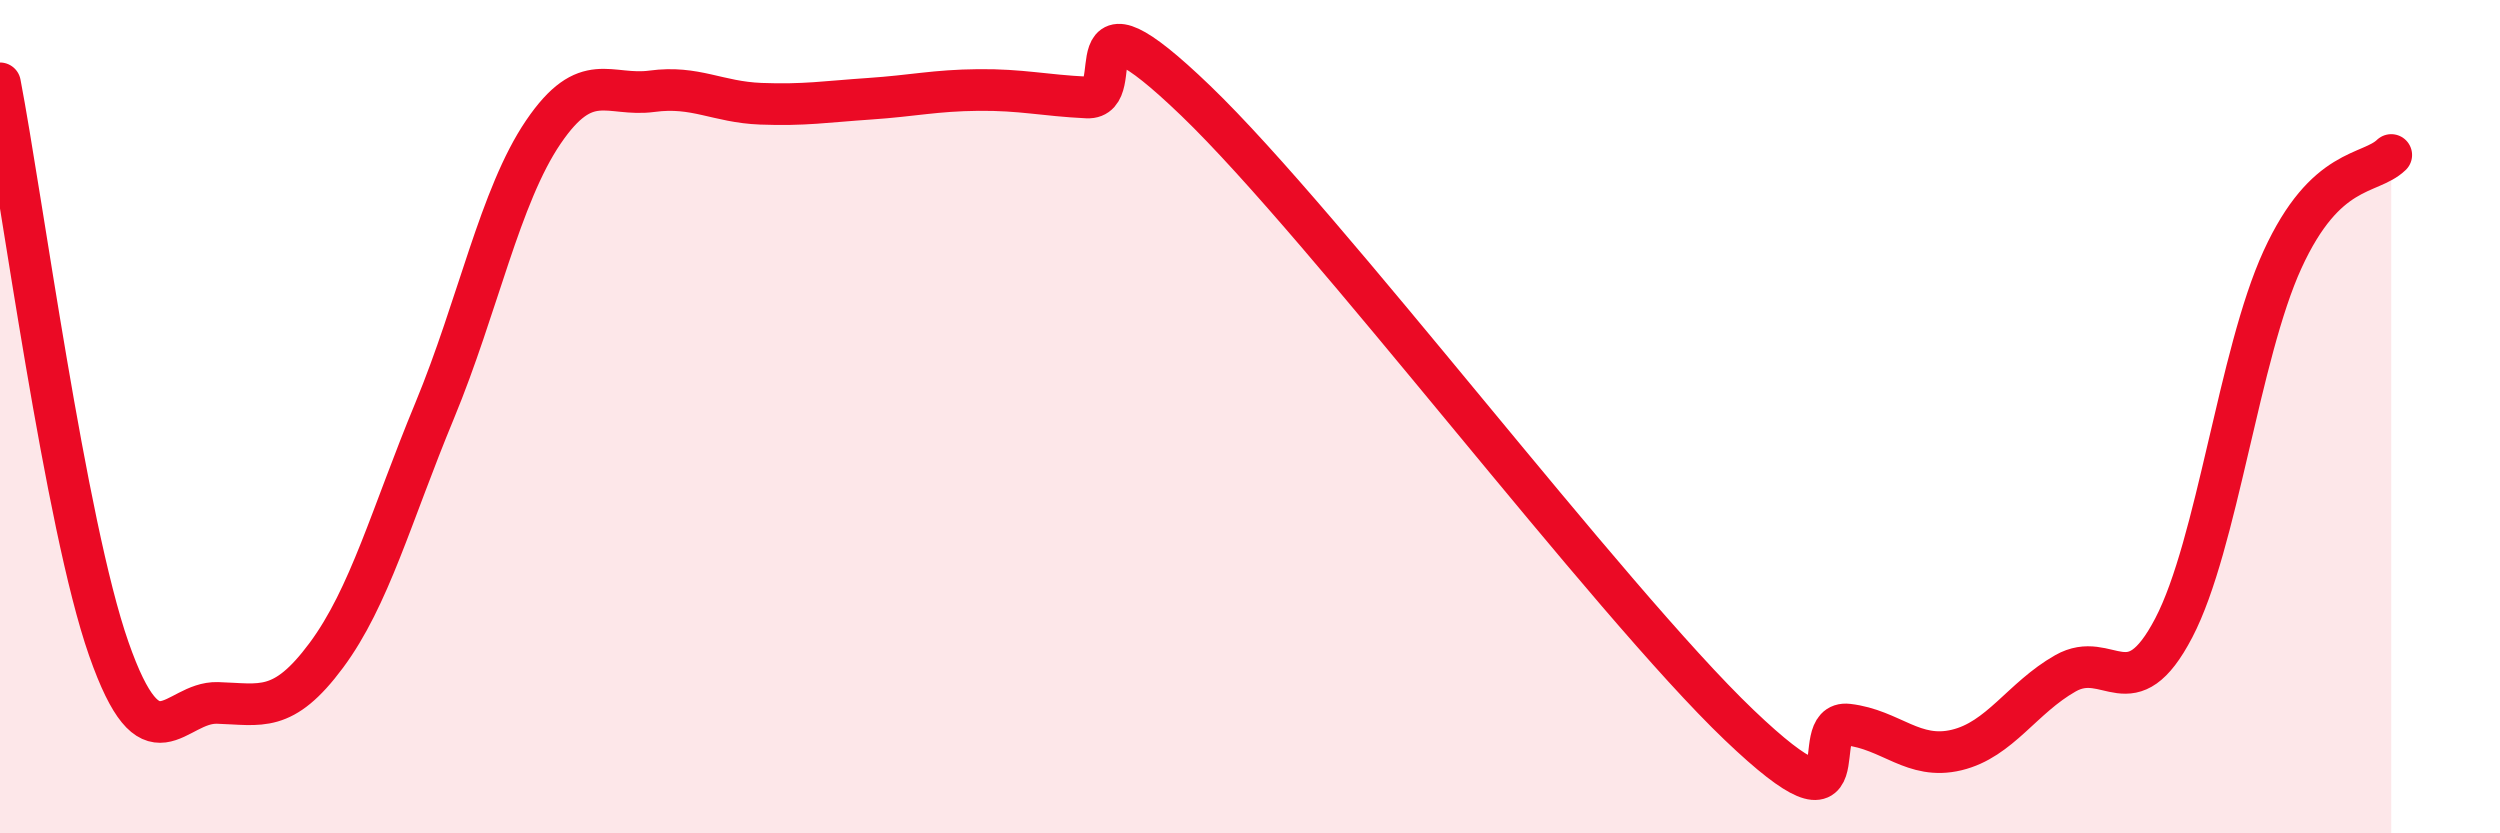
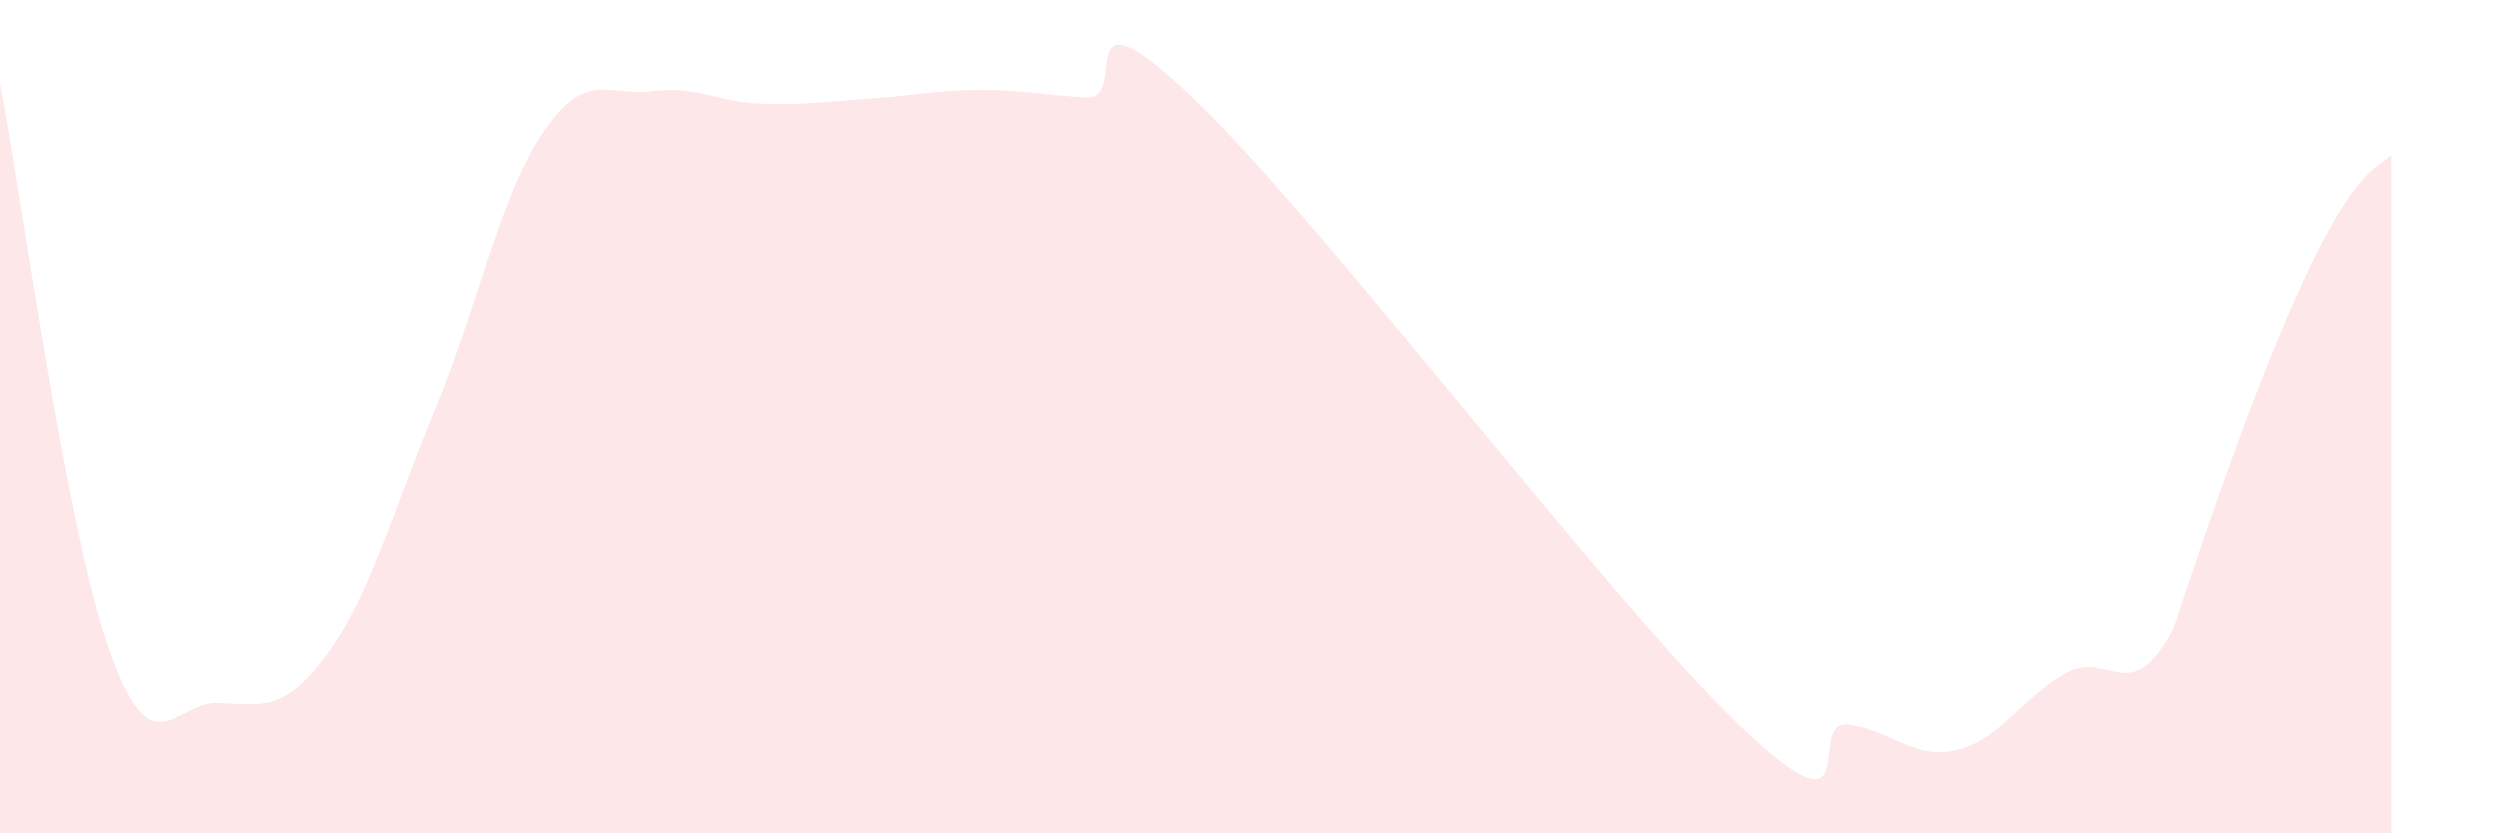
<svg xmlns="http://www.w3.org/2000/svg" width="60" height="20" viewBox="0 0 60 20">
-   <path d="M 0,2 C 0.52,4.71 1.57,12.6 2.61,15.57 C 3.65,18.54 4.18,16.84 5.22,16.87 C 6.26,16.9 6.79,17.13 7.83,15.73 C 8.87,14.33 9.39,12.37 10.43,9.86 C 11.47,7.35 12,4.7 13.04,3.17 C 14.08,1.64 14.61,2.33 15.65,2.19 C 16.69,2.05 17.22,2.45 18.26,2.49 C 19.3,2.53 19.83,2.44 20.87,2.37 C 21.91,2.3 22.44,2.17 23.48,2.16 C 24.52,2.15 25.05,2.29 26.09,2.34 C 27.13,2.39 25.57,-0.59 28.7,2.42 C 31.83,5.43 38.61,14.41 41.74,17.4 C 44.87,20.39 43.31,17.27 44.35,17.39 C 45.39,17.51 45.92,18.25 46.96,18 C 48,17.75 48.53,16.75 49.57,16.16 C 50.61,15.57 51.13,17.06 52.17,15.07 C 53.21,13.08 53.74,8.5 54.78,6.23 C 55.82,3.96 56.87,4.22 57.39,3.72L57.39 20L0 20Z" fill="#EB0A25" opacity="0.1" stroke-linecap="round" stroke-linejoin="round" />
-   <path d="M 0,2 C 0.52,4.71 1.57,12.6 2.61,15.57 C 3.65,18.54 4.18,16.84 5.22,16.87 C 6.26,16.9 6.79,17.13 7.83,15.73 C 8.87,14.33 9.39,12.37 10.43,9.86 C 11.47,7.35 12,4.7 13.04,3.17 C 14.08,1.64 14.61,2.33 15.65,2.19 C 16.69,2.05 17.22,2.45 18.26,2.49 C 19.3,2.53 19.83,2.44 20.87,2.37 C 21.91,2.3 22.44,2.17 23.48,2.16 C 24.52,2.15 25.05,2.29 26.09,2.34 C 27.13,2.39 25.57,-0.59 28.7,2.42 C 31.83,5.43 38.61,14.41 41.74,17.4 C 44.87,20.39 43.31,17.27 44.35,17.39 C 45.39,17.51 45.92,18.25 46.96,18 C 48,17.75 48.53,16.75 49.57,16.16 C 50.61,15.57 51.13,17.06 52.17,15.07 C 53.21,13.08 53.74,8.5 54.78,6.23 C 55.82,3.96 56.87,4.22 57.39,3.72" stroke="#EB0A25" stroke-width="1" fill="none" stroke-linecap="round" stroke-linejoin="round" />
+   <path d="M 0,2 C 0.52,4.71 1.57,12.6 2.61,15.57 C 3.65,18.54 4.18,16.84 5.22,16.87 C 6.26,16.9 6.79,17.13 7.83,15.73 C 8.87,14.33 9.39,12.37 10.43,9.86 C 11.47,7.35 12,4.7 13.04,3.17 C 14.08,1.64 14.61,2.33 15.65,2.19 C 16.69,2.05 17.22,2.45 18.26,2.49 C 19.3,2.53 19.83,2.44 20.87,2.37 C 21.91,2.3 22.44,2.17 23.48,2.16 C 24.52,2.15 25.05,2.29 26.09,2.34 C 27.13,2.39 25.57,-0.59 28.7,2.42 C 31.83,5.43 38.61,14.41 41.74,17.4 C 44.87,20.39 43.31,17.27 44.35,17.39 C 45.39,17.51 45.92,18.25 46.96,18 C 48,17.75 48.53,16.75 49.57,16.16 C 50.61,15.57 51.13,17.06 52.17,15.07 C 55.82,3.96 56.87,4.22 57.39,3.72L57.39 20L0 20Z" fill="#EB0A25" opacity="0.1" stroke-linecap="round" stroke-linejoin="round" />
</svg>